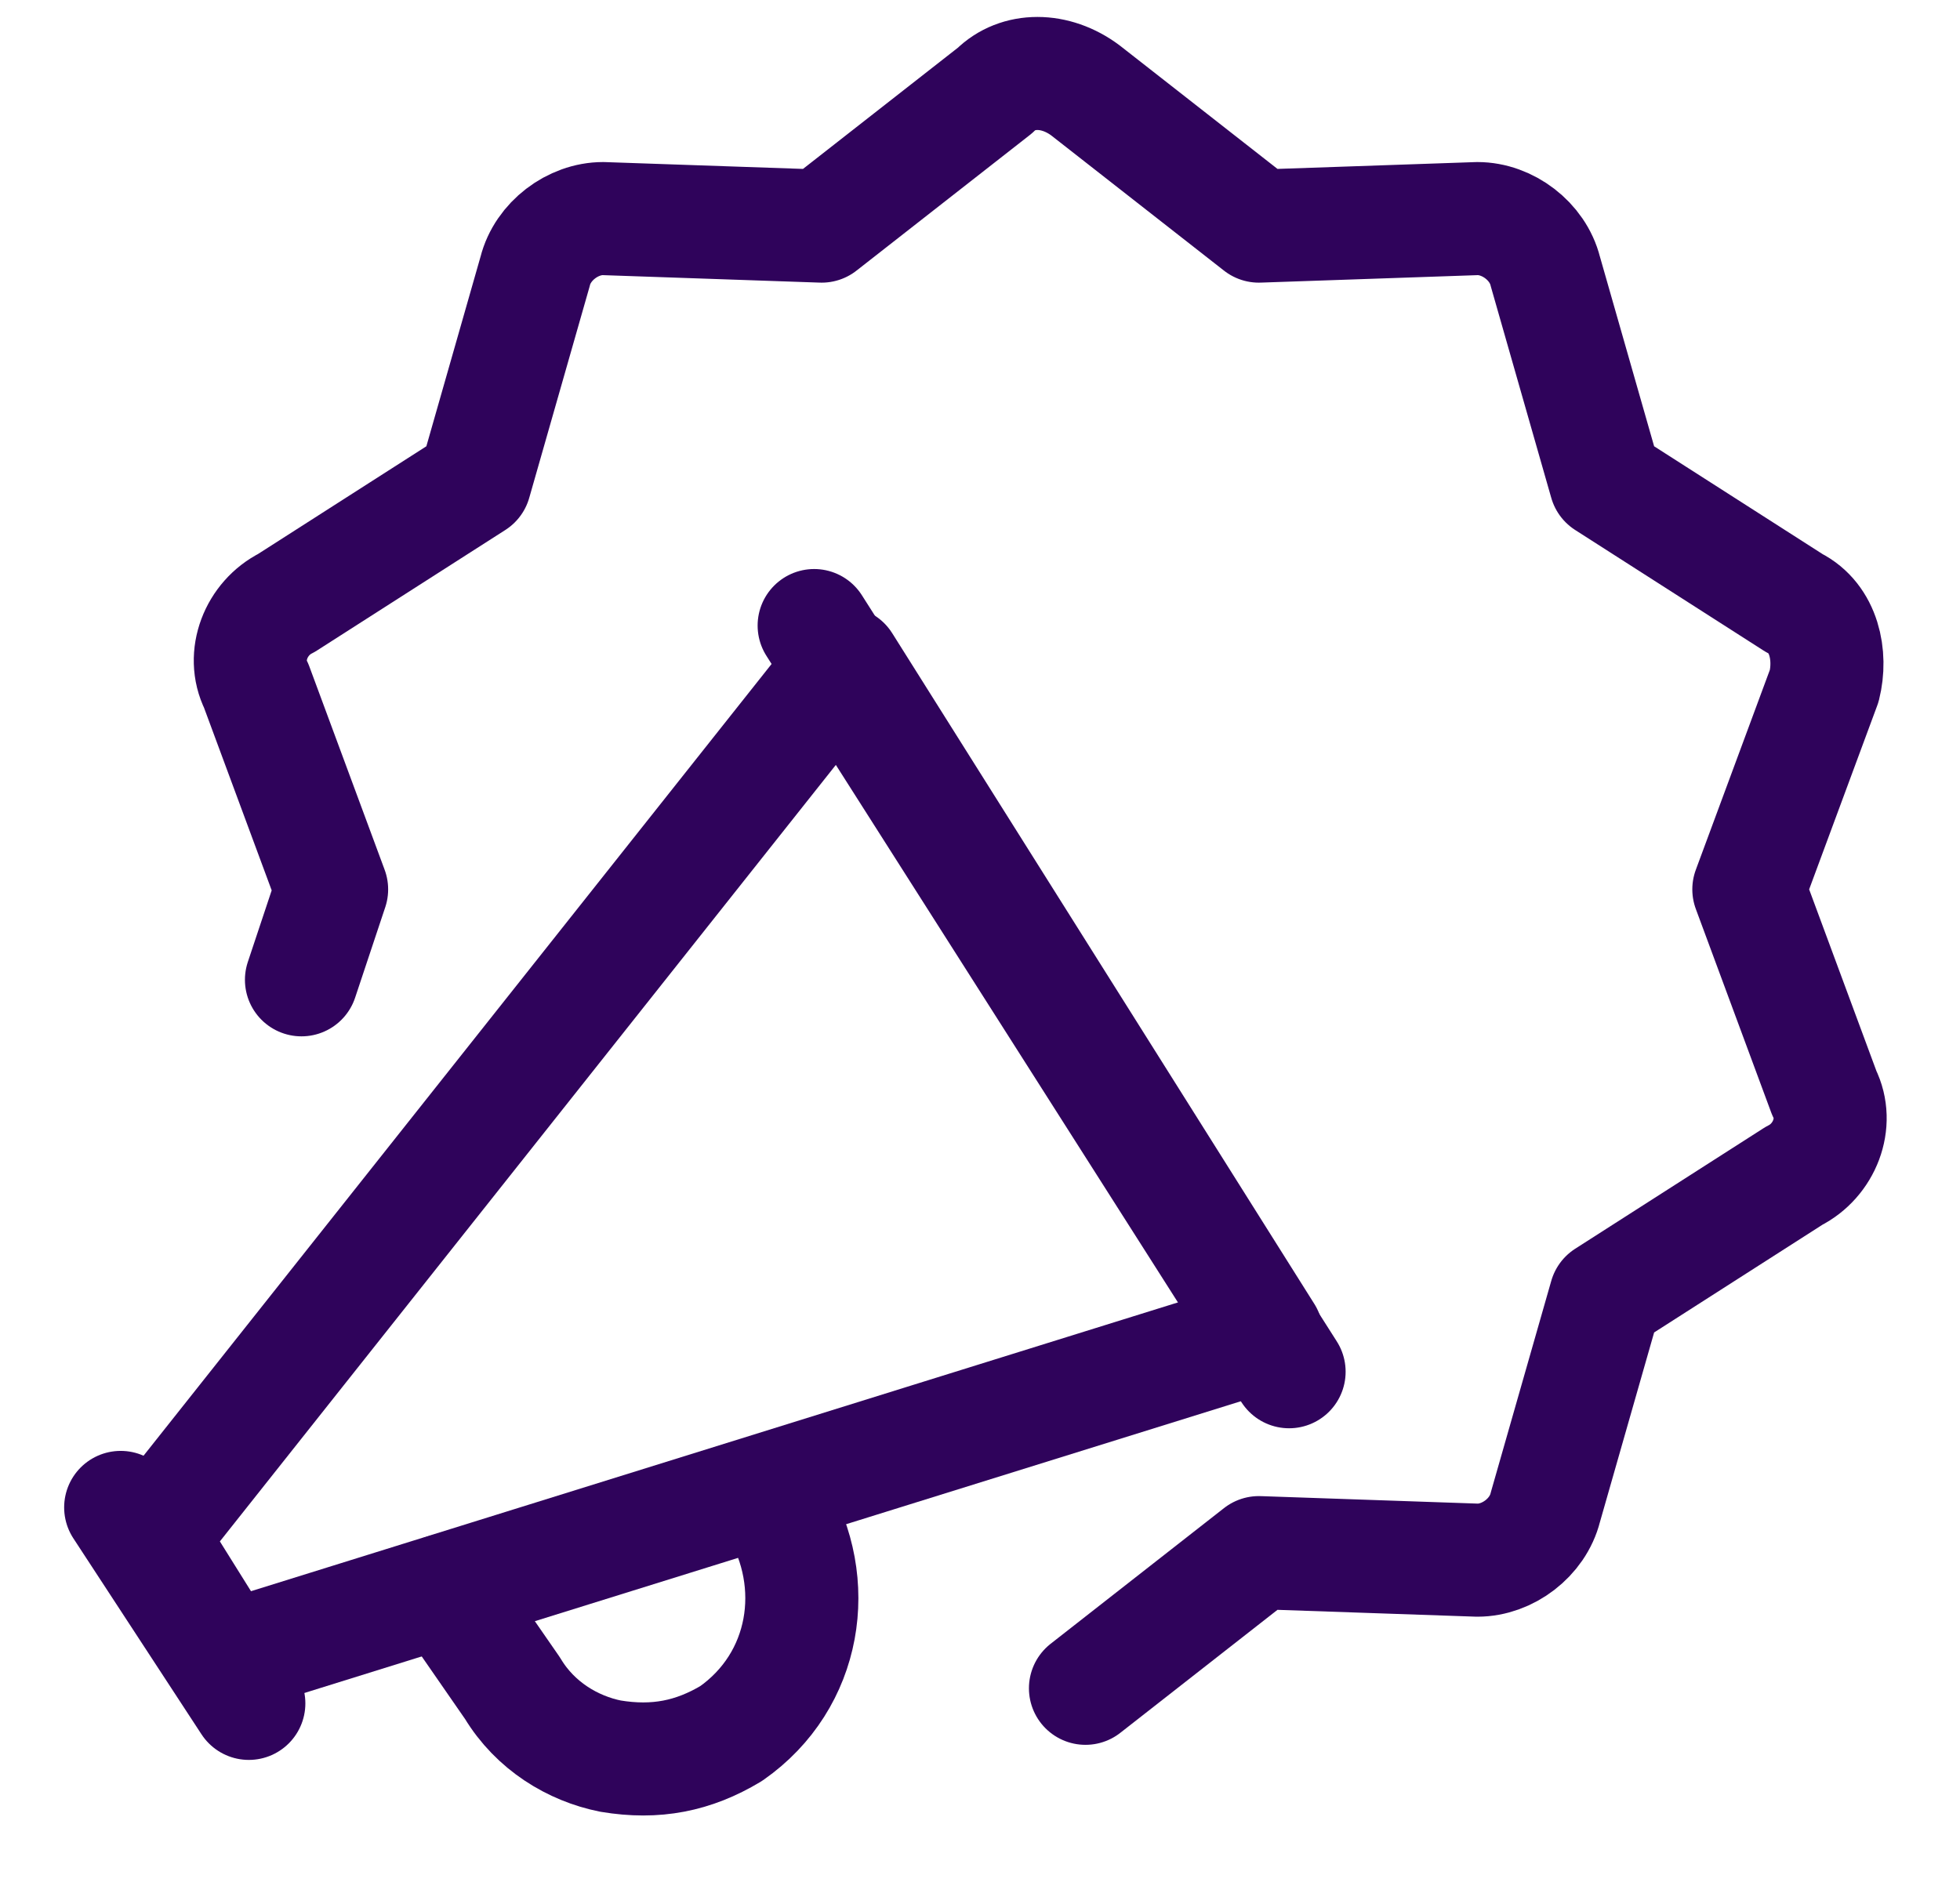
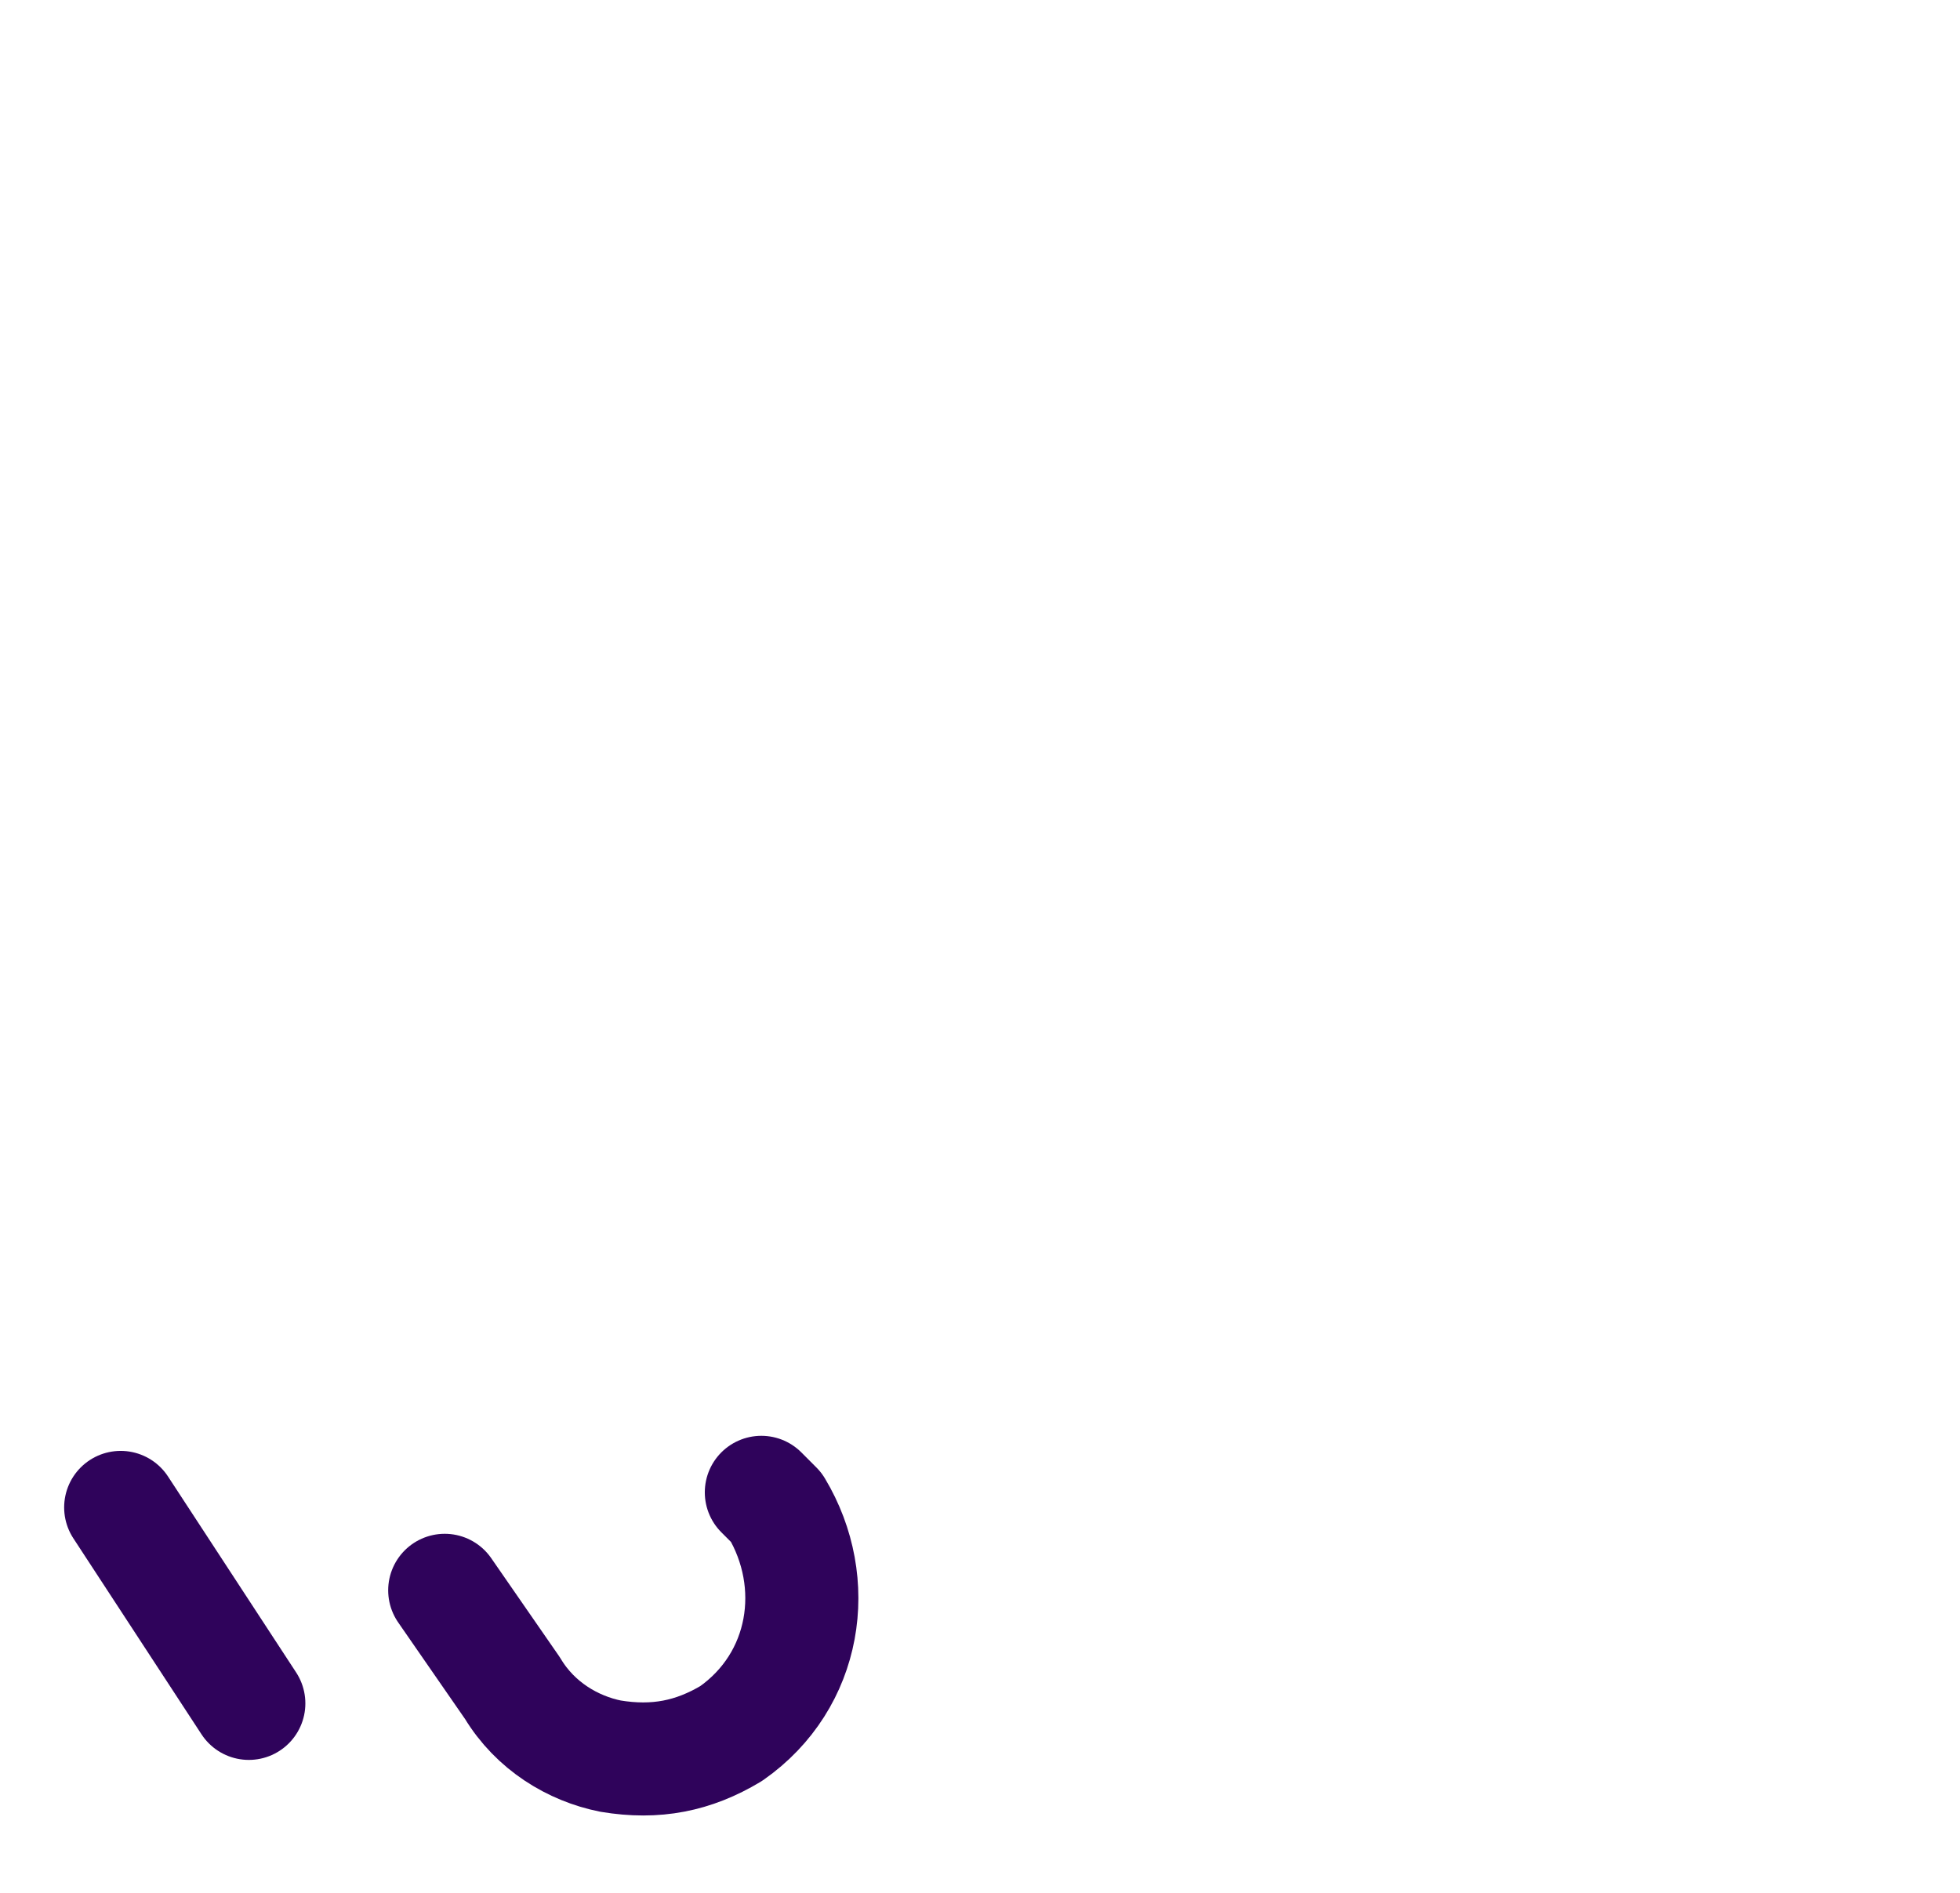
<svg xmlns="http://www.w3.org/2000/svg" viewBox="0 0 59 57" fill="none">
-   <path d="M9.075 29.5L9.982 26.777L7.713 20.65C7.259 19.742 7.713 18.608 8.621 18.154L14.294 14.523L16.109 8.169C16.336 7.261 17.244 6.581 18.152 6.581L24.733 6.808L29.952 2.723C30.633 2.042 31.767 2.042 32.675 2.723L37.894 6.808L44.475 6.581C45.383 6.581 46.29 7.261 46.517 8.169L48.333 14.523L54.005 18.154C54.913 18.608 55.14 19.742 54.913 20.65L52.644 26.777L54.913 32.904C55.367 33.812 54.913 34.946 54.005 35.4L48.333 39.031L46.517 45.385C46.29 46.292 45.383 46.973 44.475 46.973L37.894 46.746L32.675 50.831" stroke="#2F035B" stroke-width="3.404" stroke-linecap="round" stroke-linejoin="round" />
  <path d="M3.633 45.385L7.49 51.285" stroke="#2F035B" stroke-width="3.404" stroke-linecap="round" stroke-linejoin="round" />
-   <path d="M24.508 18.834L38.804 41.3" stroke="#2F035B" stroke-width="3.404" stroke-linecap="round" stroke-linejoin="round" />
-   <path d="M38.124 40.165L6.808 49.923L4.539 46.292L25.416 19.969L38.124 40.165Z" stroke="#2F035B" stroke-width="3.404" stroke-linecap="round" stroke-linejoin="round" />
  <path d="M13.387 47.881L15.429 50.831C16.11 51.965 17.244 52.646 18.379 52.873C19.741 53.1 20.875 52.873 22.01 52.192C24.279 50.604 24.733 47.654 23.371 45.385L22.918 44.931" stroke="#2F035B" stroke-width="3.404" stroke-linecap="round" stroke-linejoin="round" />
</svg>